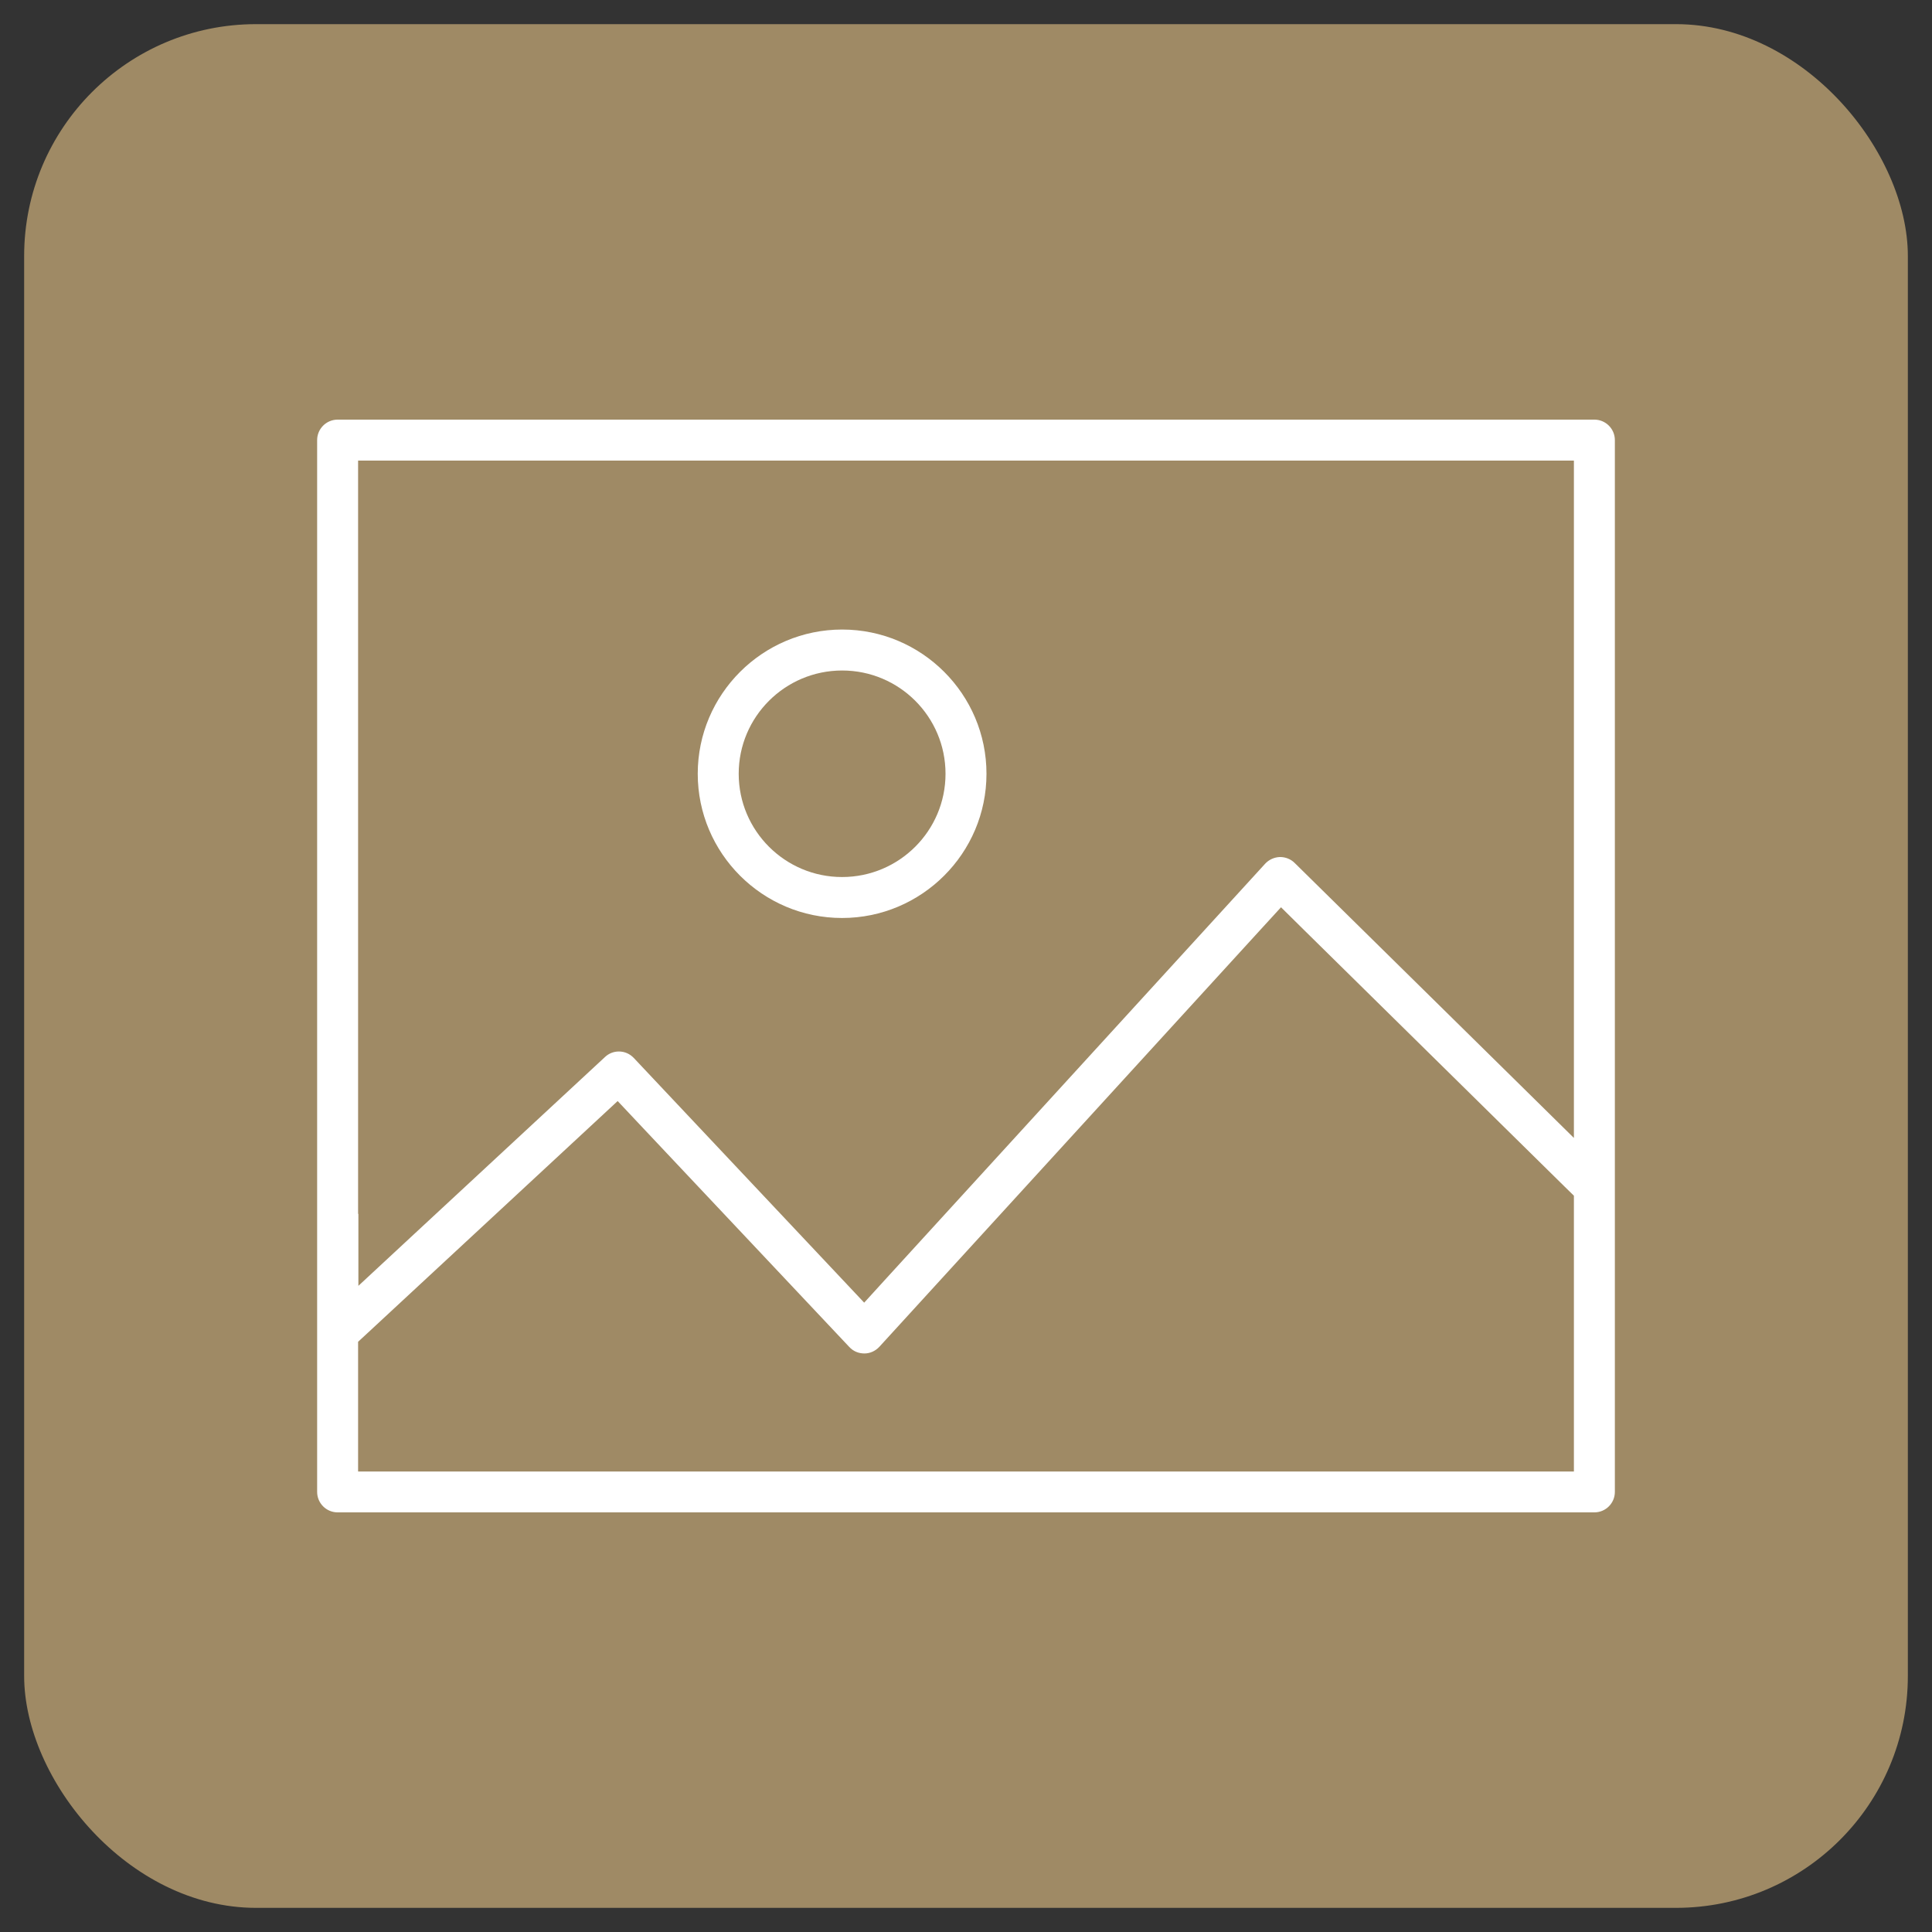
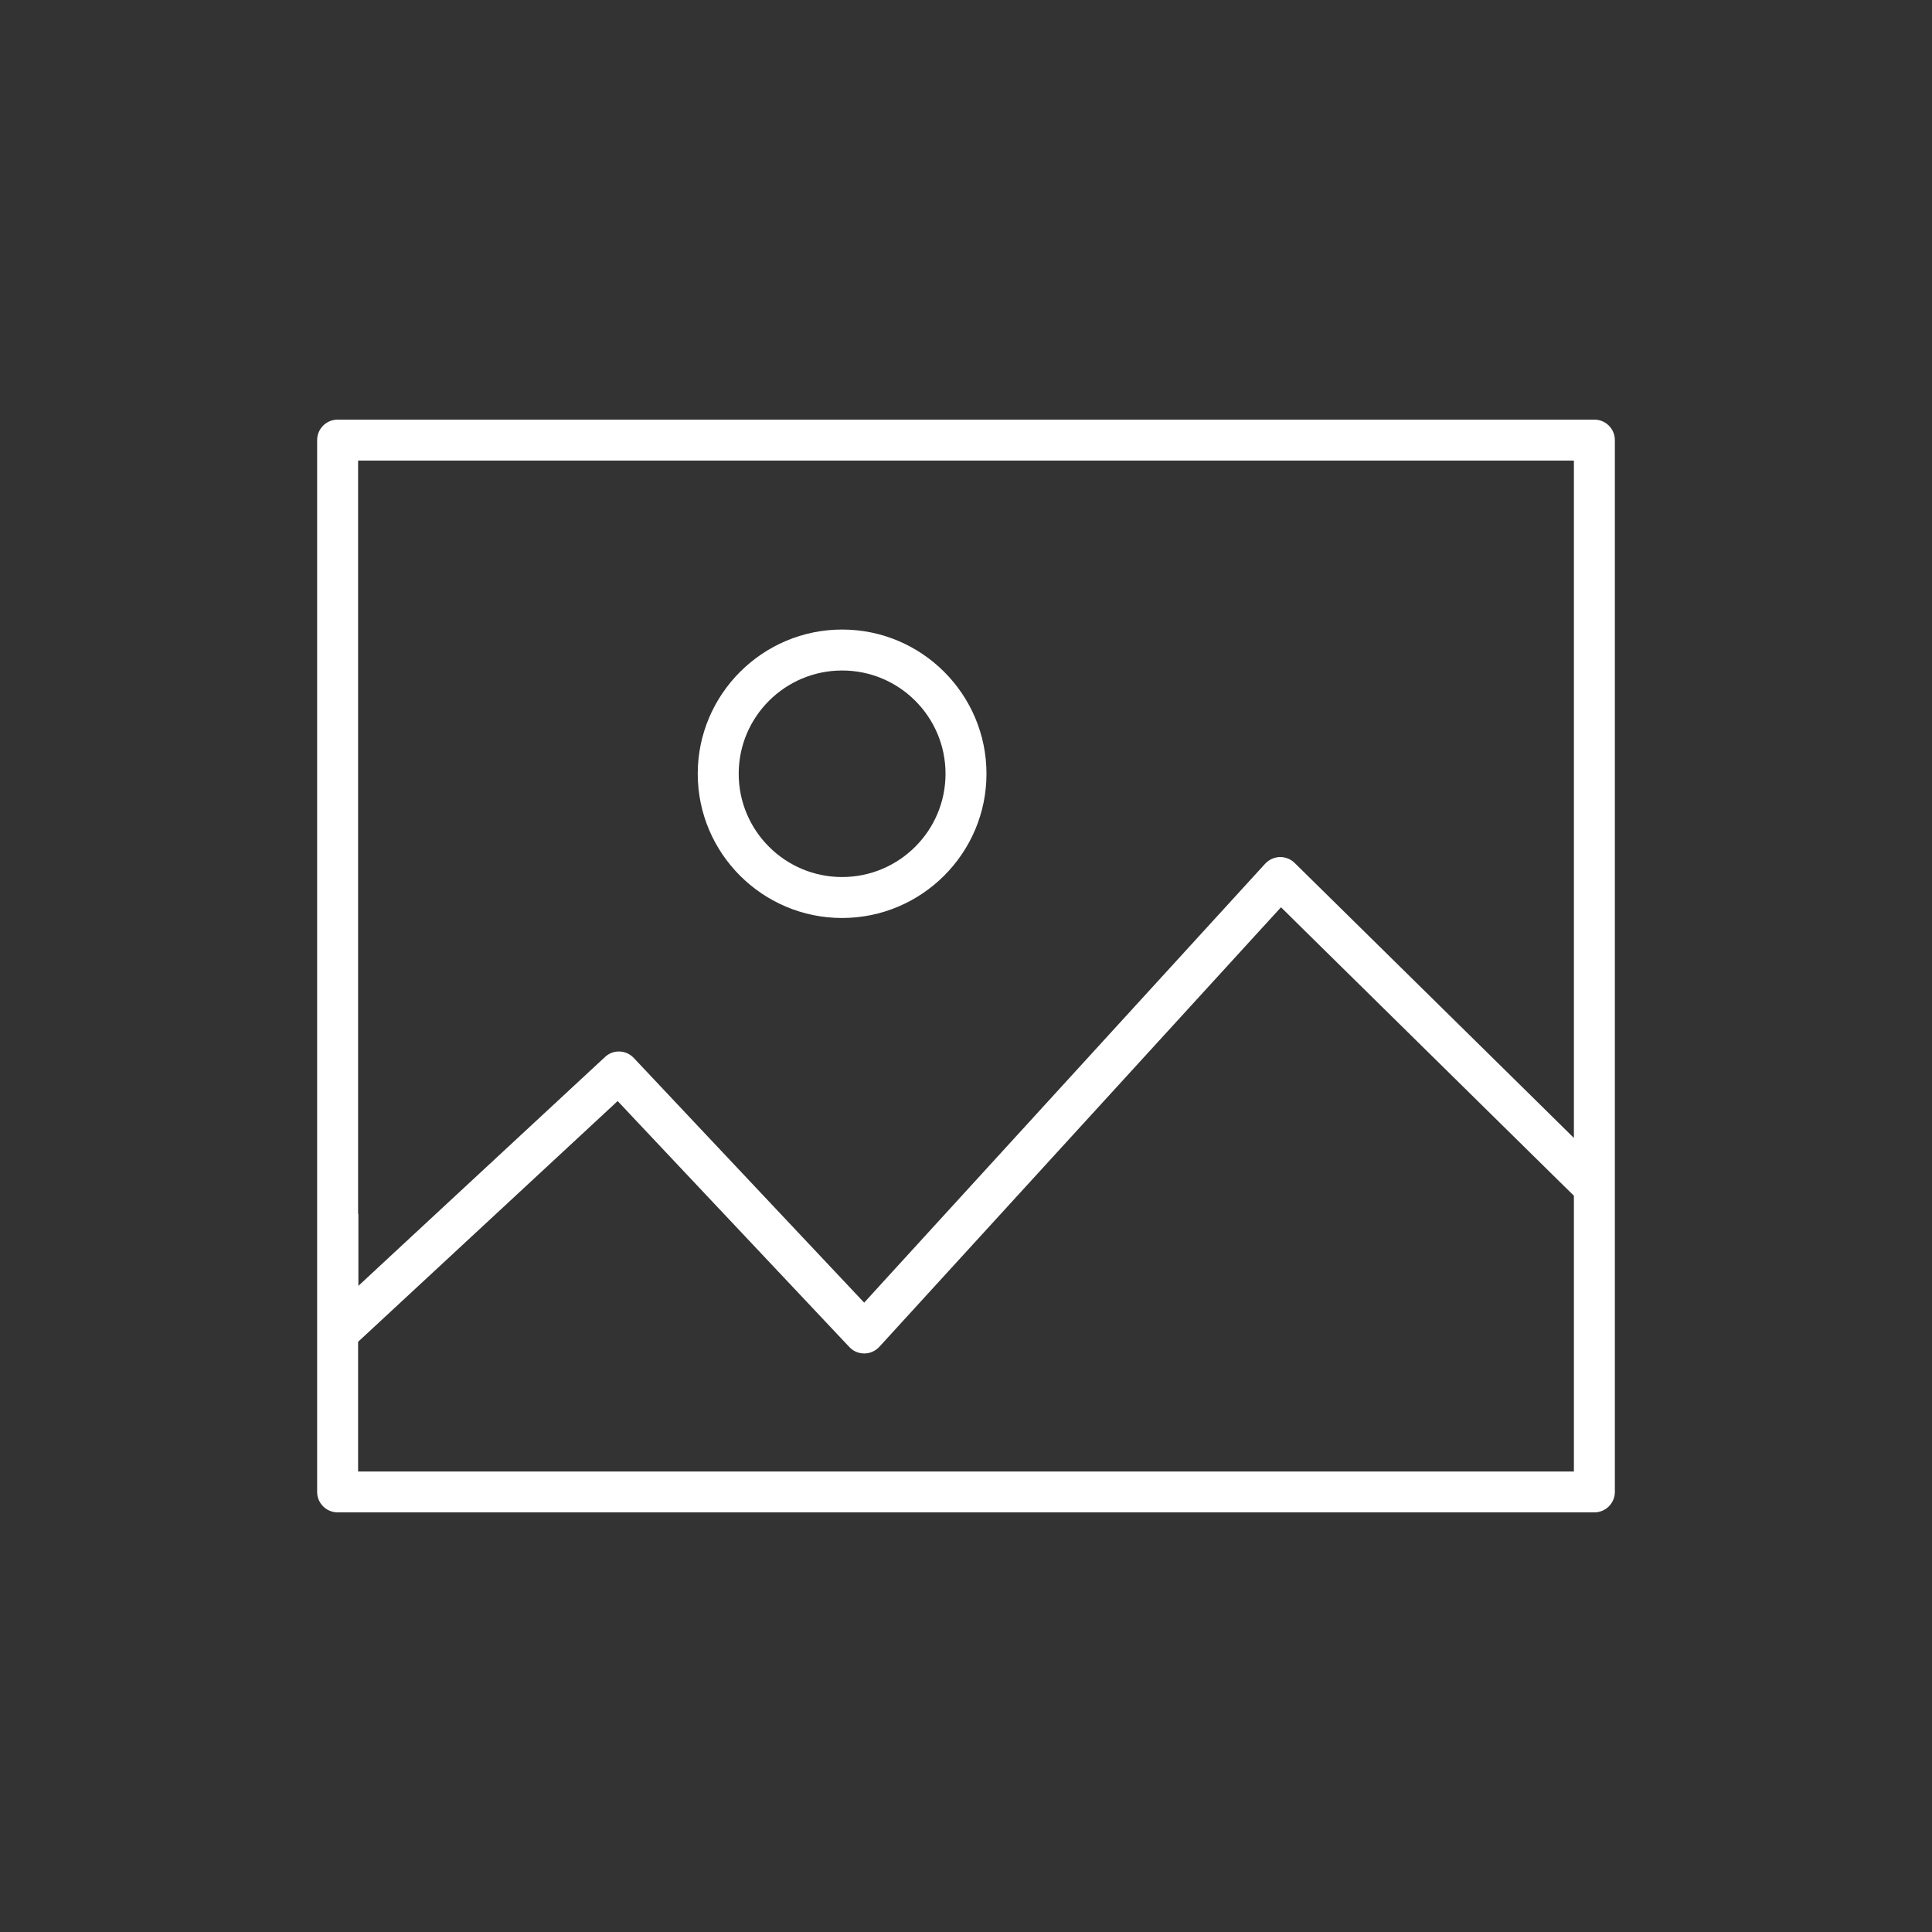
<svg xmlns="http://www.w3.org/2000/svg" id="Layer_1" data-name="Layer 1" viewBox="0 0 200 200">
  <rect x="0" y="0" width="200" height="200" fill="#333333" stroke="none" />
  <defs>
    <style>
      .cls-1 {
        fill: #9f8a65;
      }

      .cls-2 {
        fill: #fff;
      }
    </style>
  </defs>
-   <rect class="cls-1" x="2.5" y="2.5" width="195" height="195" rx="24" ry="24" />
  <path class="cls-2" d="M34.95,156.56h130.1c1.17,0,2.12-.95,2.12-2.12V45.56c0-1.17-.95-2.12-2.12-2.12H34.95c-1.17,0-2.12.95-2.12,2.12v108.88c0,1.17.95,2.12,2.12,2.12ZM37.07,125.66V47.68h125.86v70.12l-5.53-5.45-23.38-23.02c-.39-.39-.94-.61-1.49-.61h-.05c-.57.02-1.12.27-1.51.69l-39.15,42.85-2.36,2.59-2.4-2.55-21.45-22.78c-.41-.43-.95-.67-1.54-.67-.54,0-1.05.2-1.44.57l-20.07,18.62-5.46,5.07v-7.45ZM37.07,149.07v-10.17l1.04-.96,23.47-21.77,2.36-2.19,2.21,2.35,21.77,23.11c.41.44.95.67,1.57.67v1.62s0,0,0,0v-1.62c.58,0,1.14-.26,1.54-.69l39.3-43.01,2.28-2.49,2.4,2.37,26.95,26.54.97.95v28.55H37.07v-3.25Z" />
  <path class="cls-2" d="M87.18,65.17c-8.24,0-14.95,6.7-14.95,14.93s6.7,14.93,14.94,14.93,14.95-6.7,14.95-14.93-6.7-14.93-14.94-14.93ZM87.17,90.79c-5.9,0-10.7-4.79-10.7-10.69s4.8-10.69,10.71-10.69,10.7,4.79,10.7,10.69-4.8,10.69-10.71,10.69Z" />
</svg>